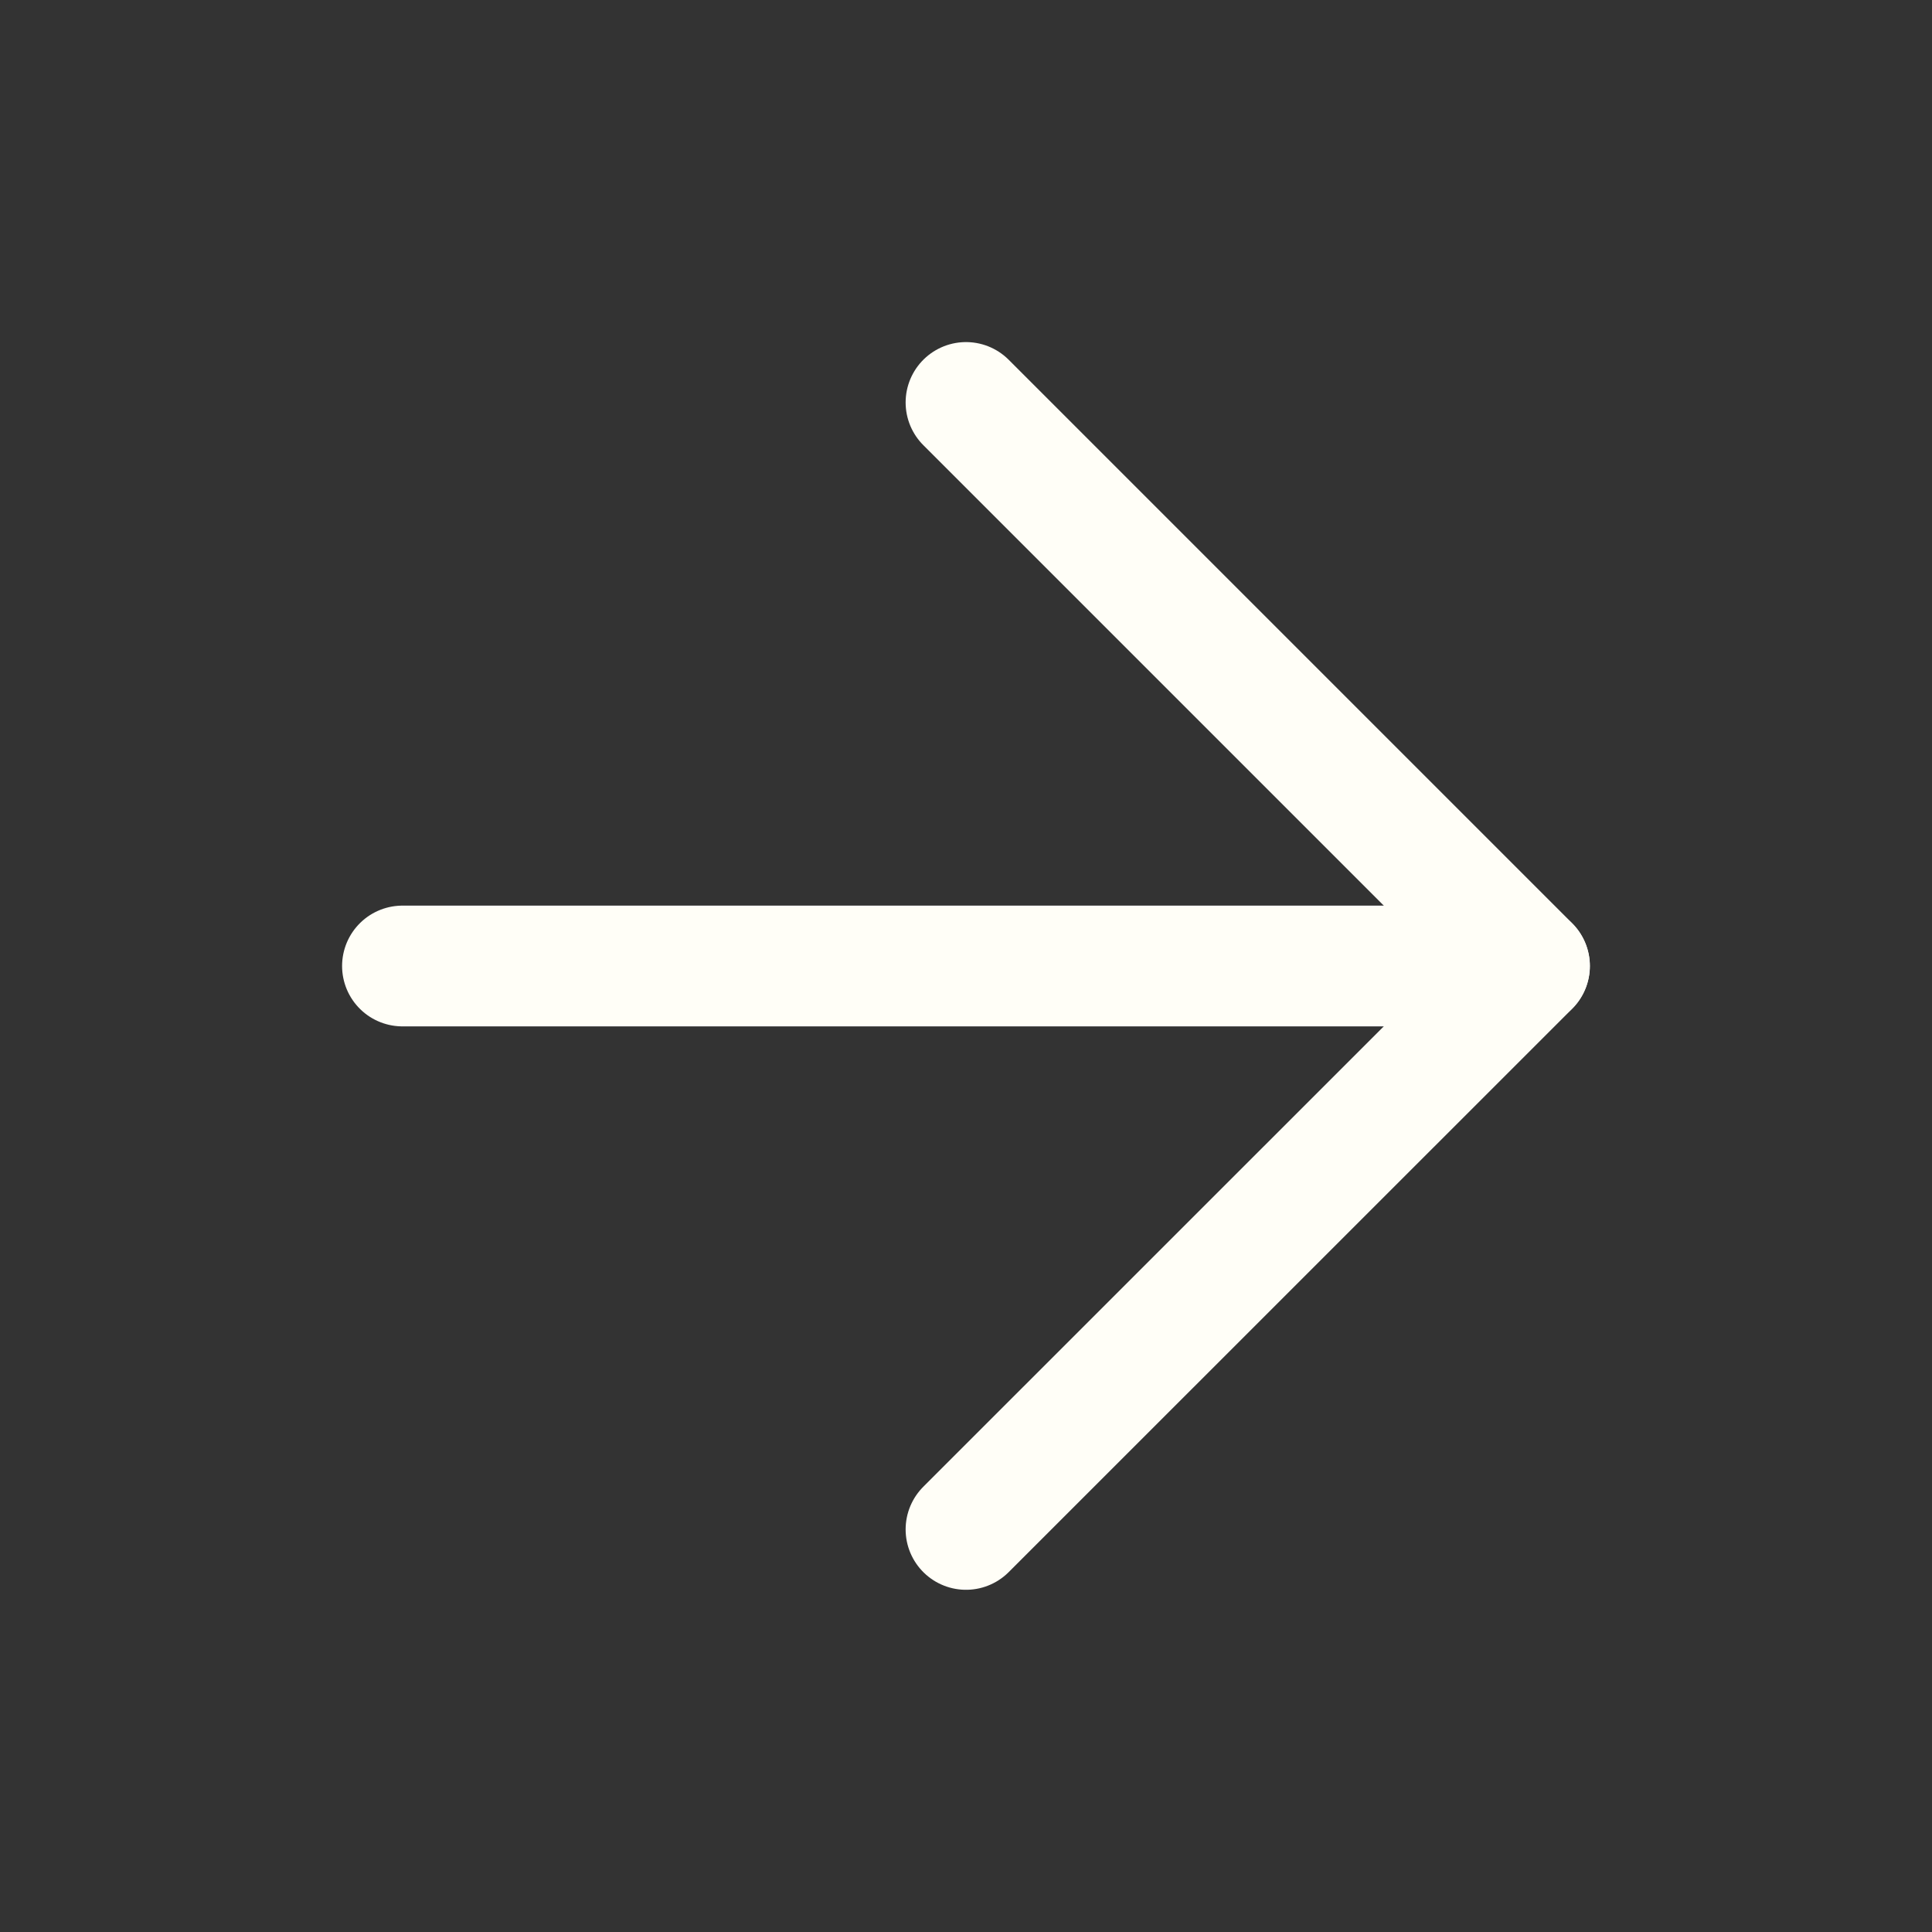
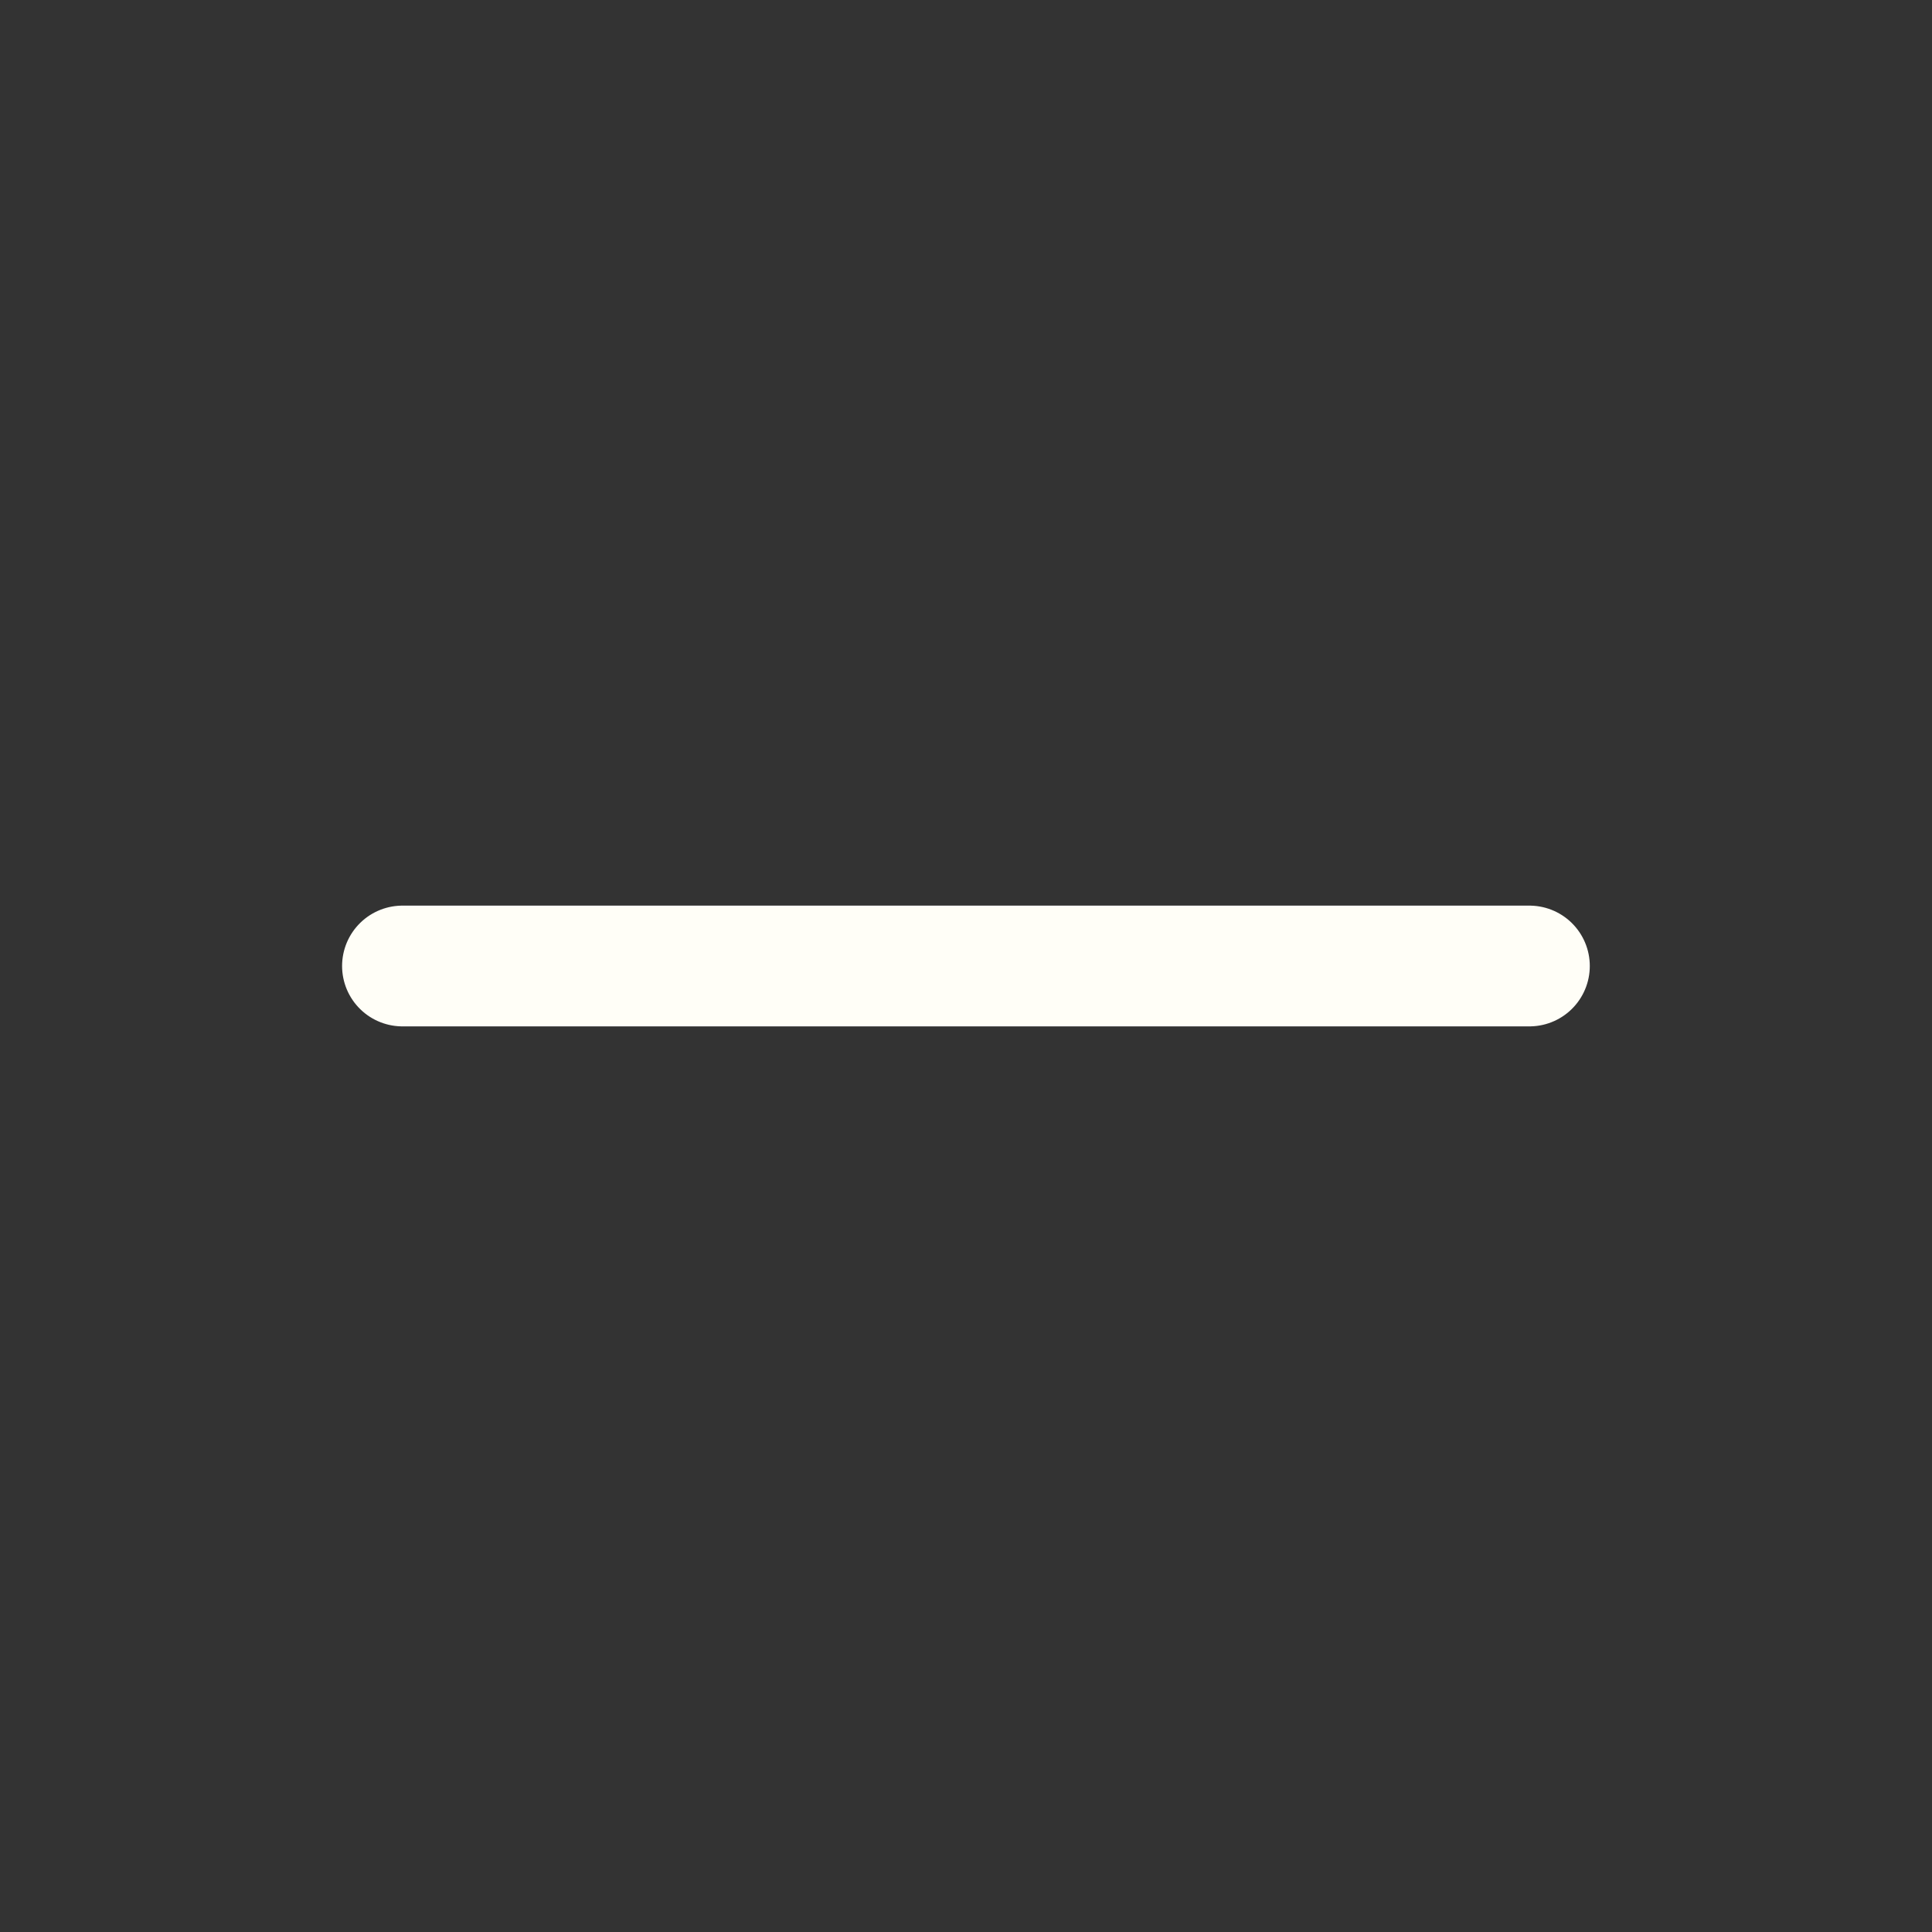
<svg xmlns="http://www.w3.org/2000/svg" width="16" height="16" viewBox="0 0 16 16" fill="none">
  <rect x="0" y="0" width="16" height="16" fill="#333333" stroke="none" />
  <path d="M3.333 8H12.666" stroke="#FFFEF7" stroke-linecap="round" stroke-linejoin="round" />
-   <path d="M8 3.333L12.667 8L8 12.666" stroke="#FFFEF7" stroke-linecap="round" stroke-linejoin="round" />
</svg>